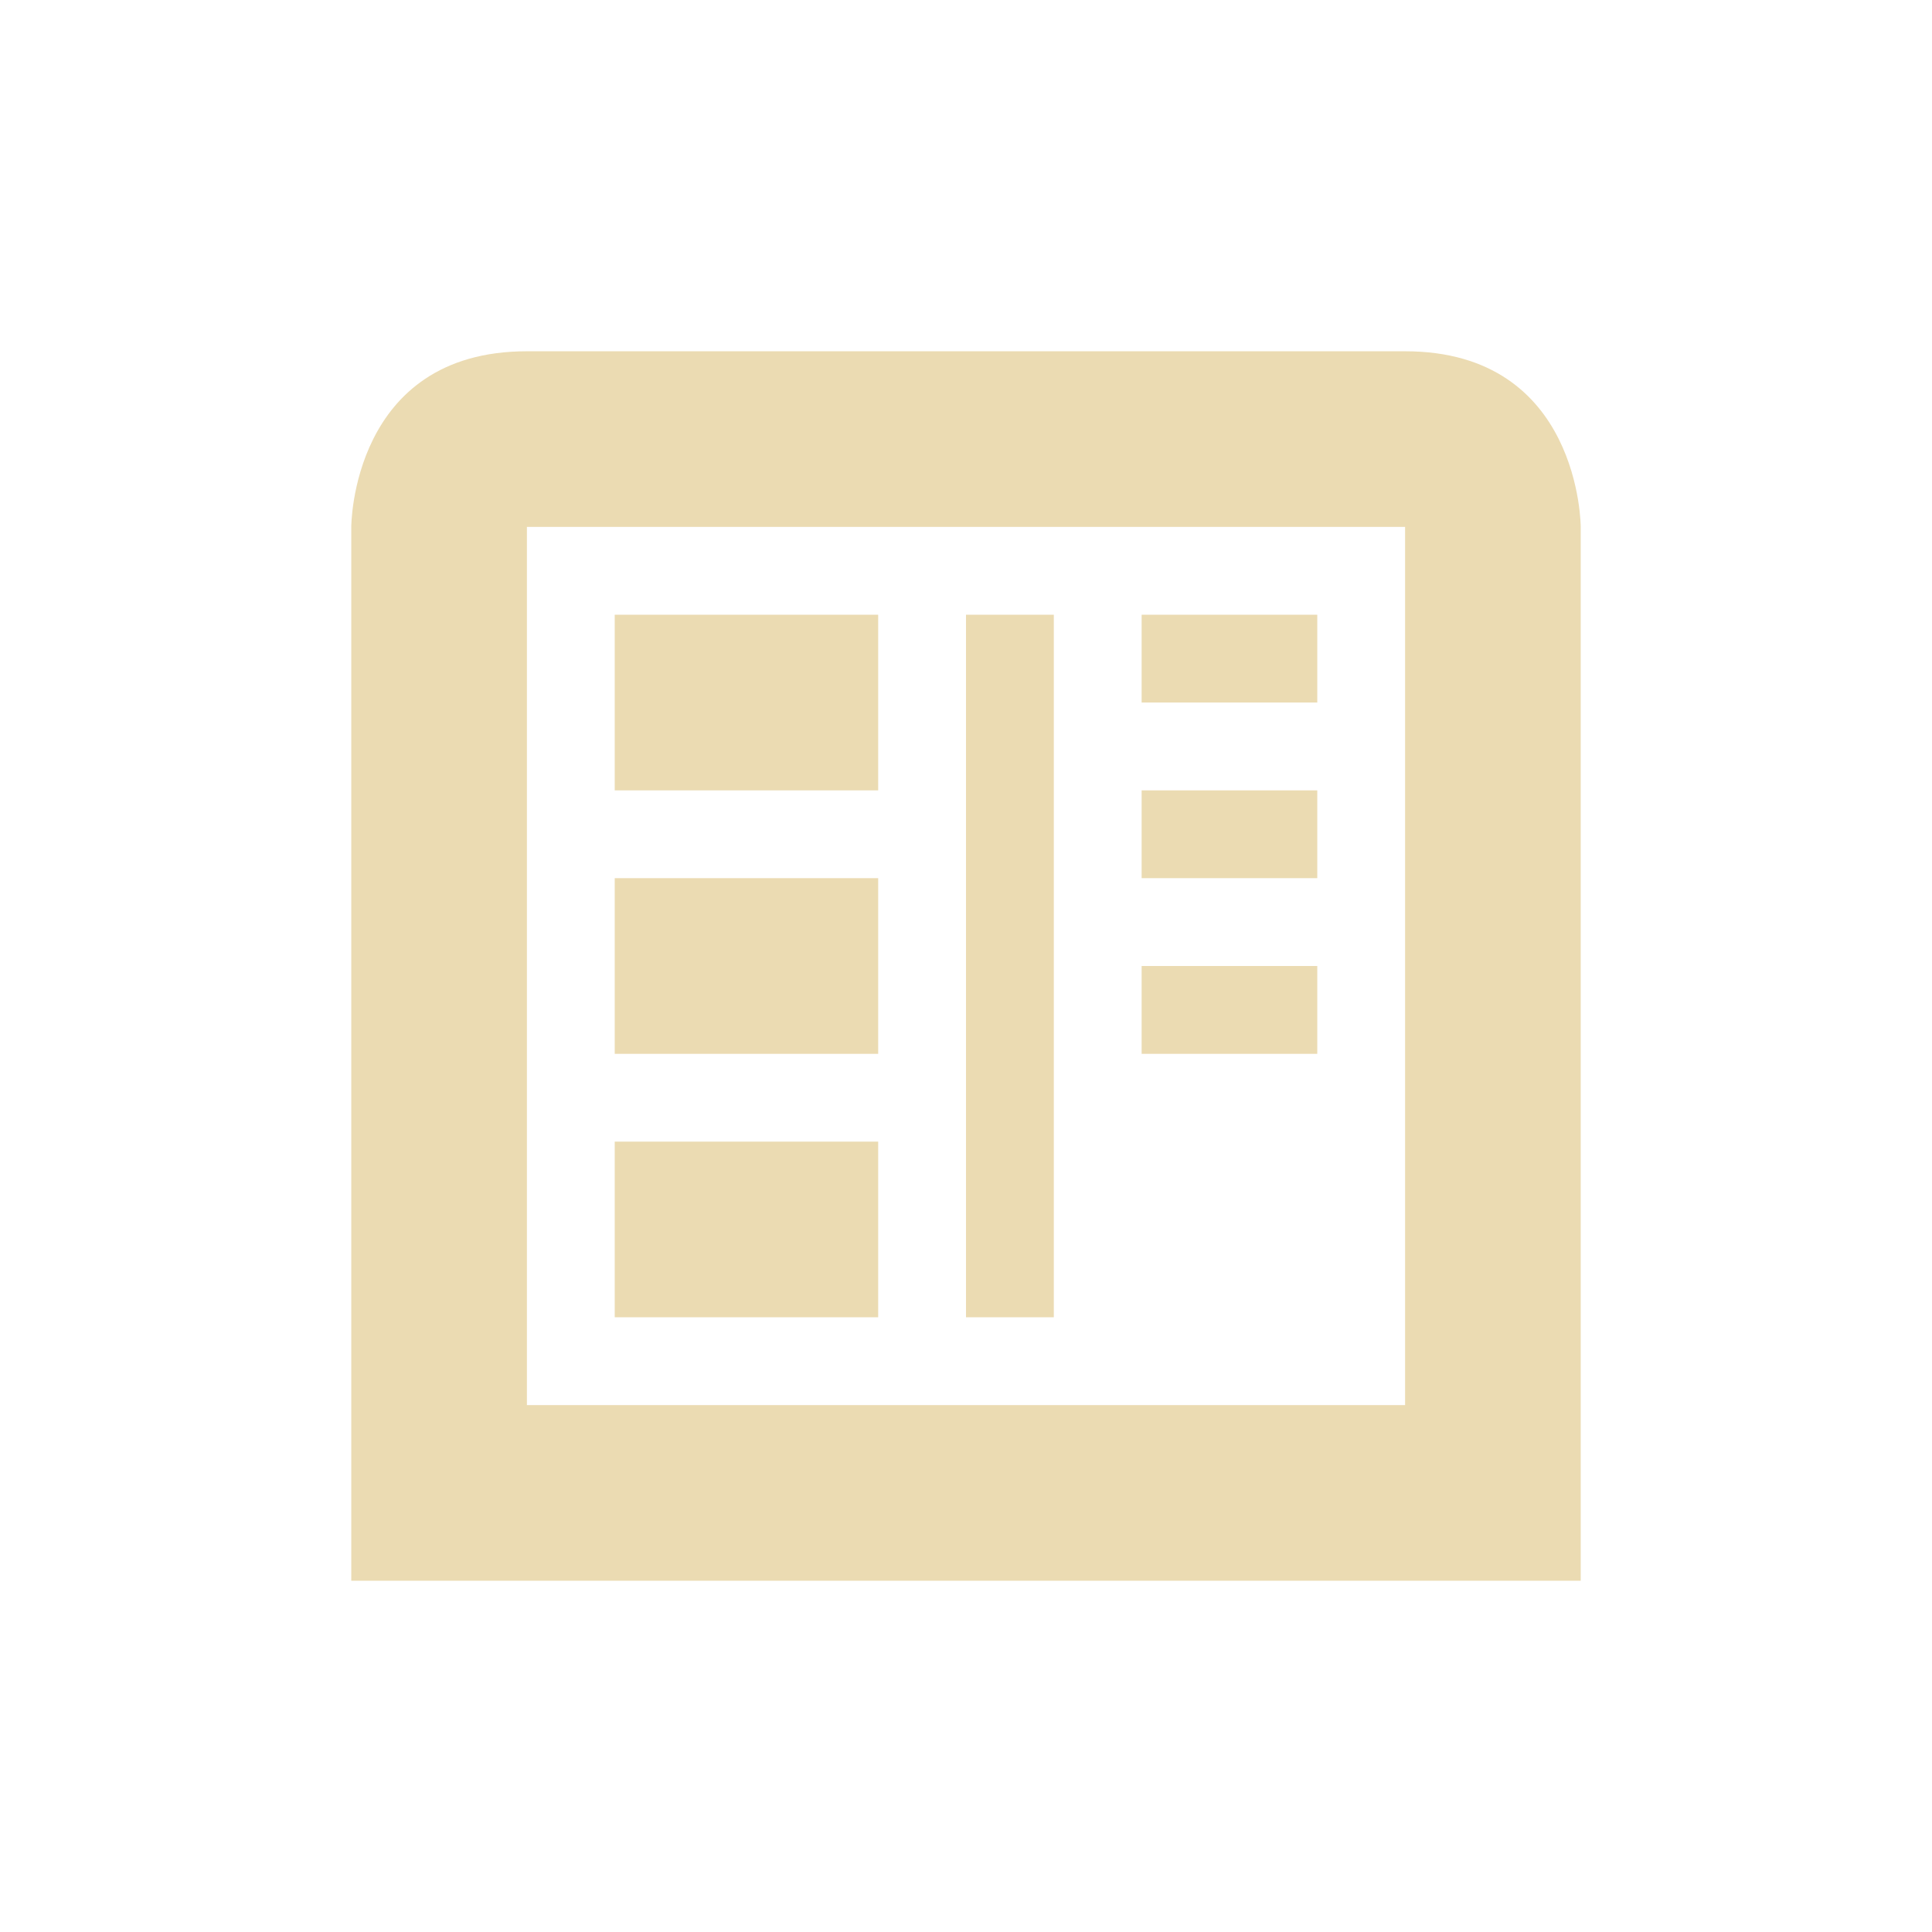
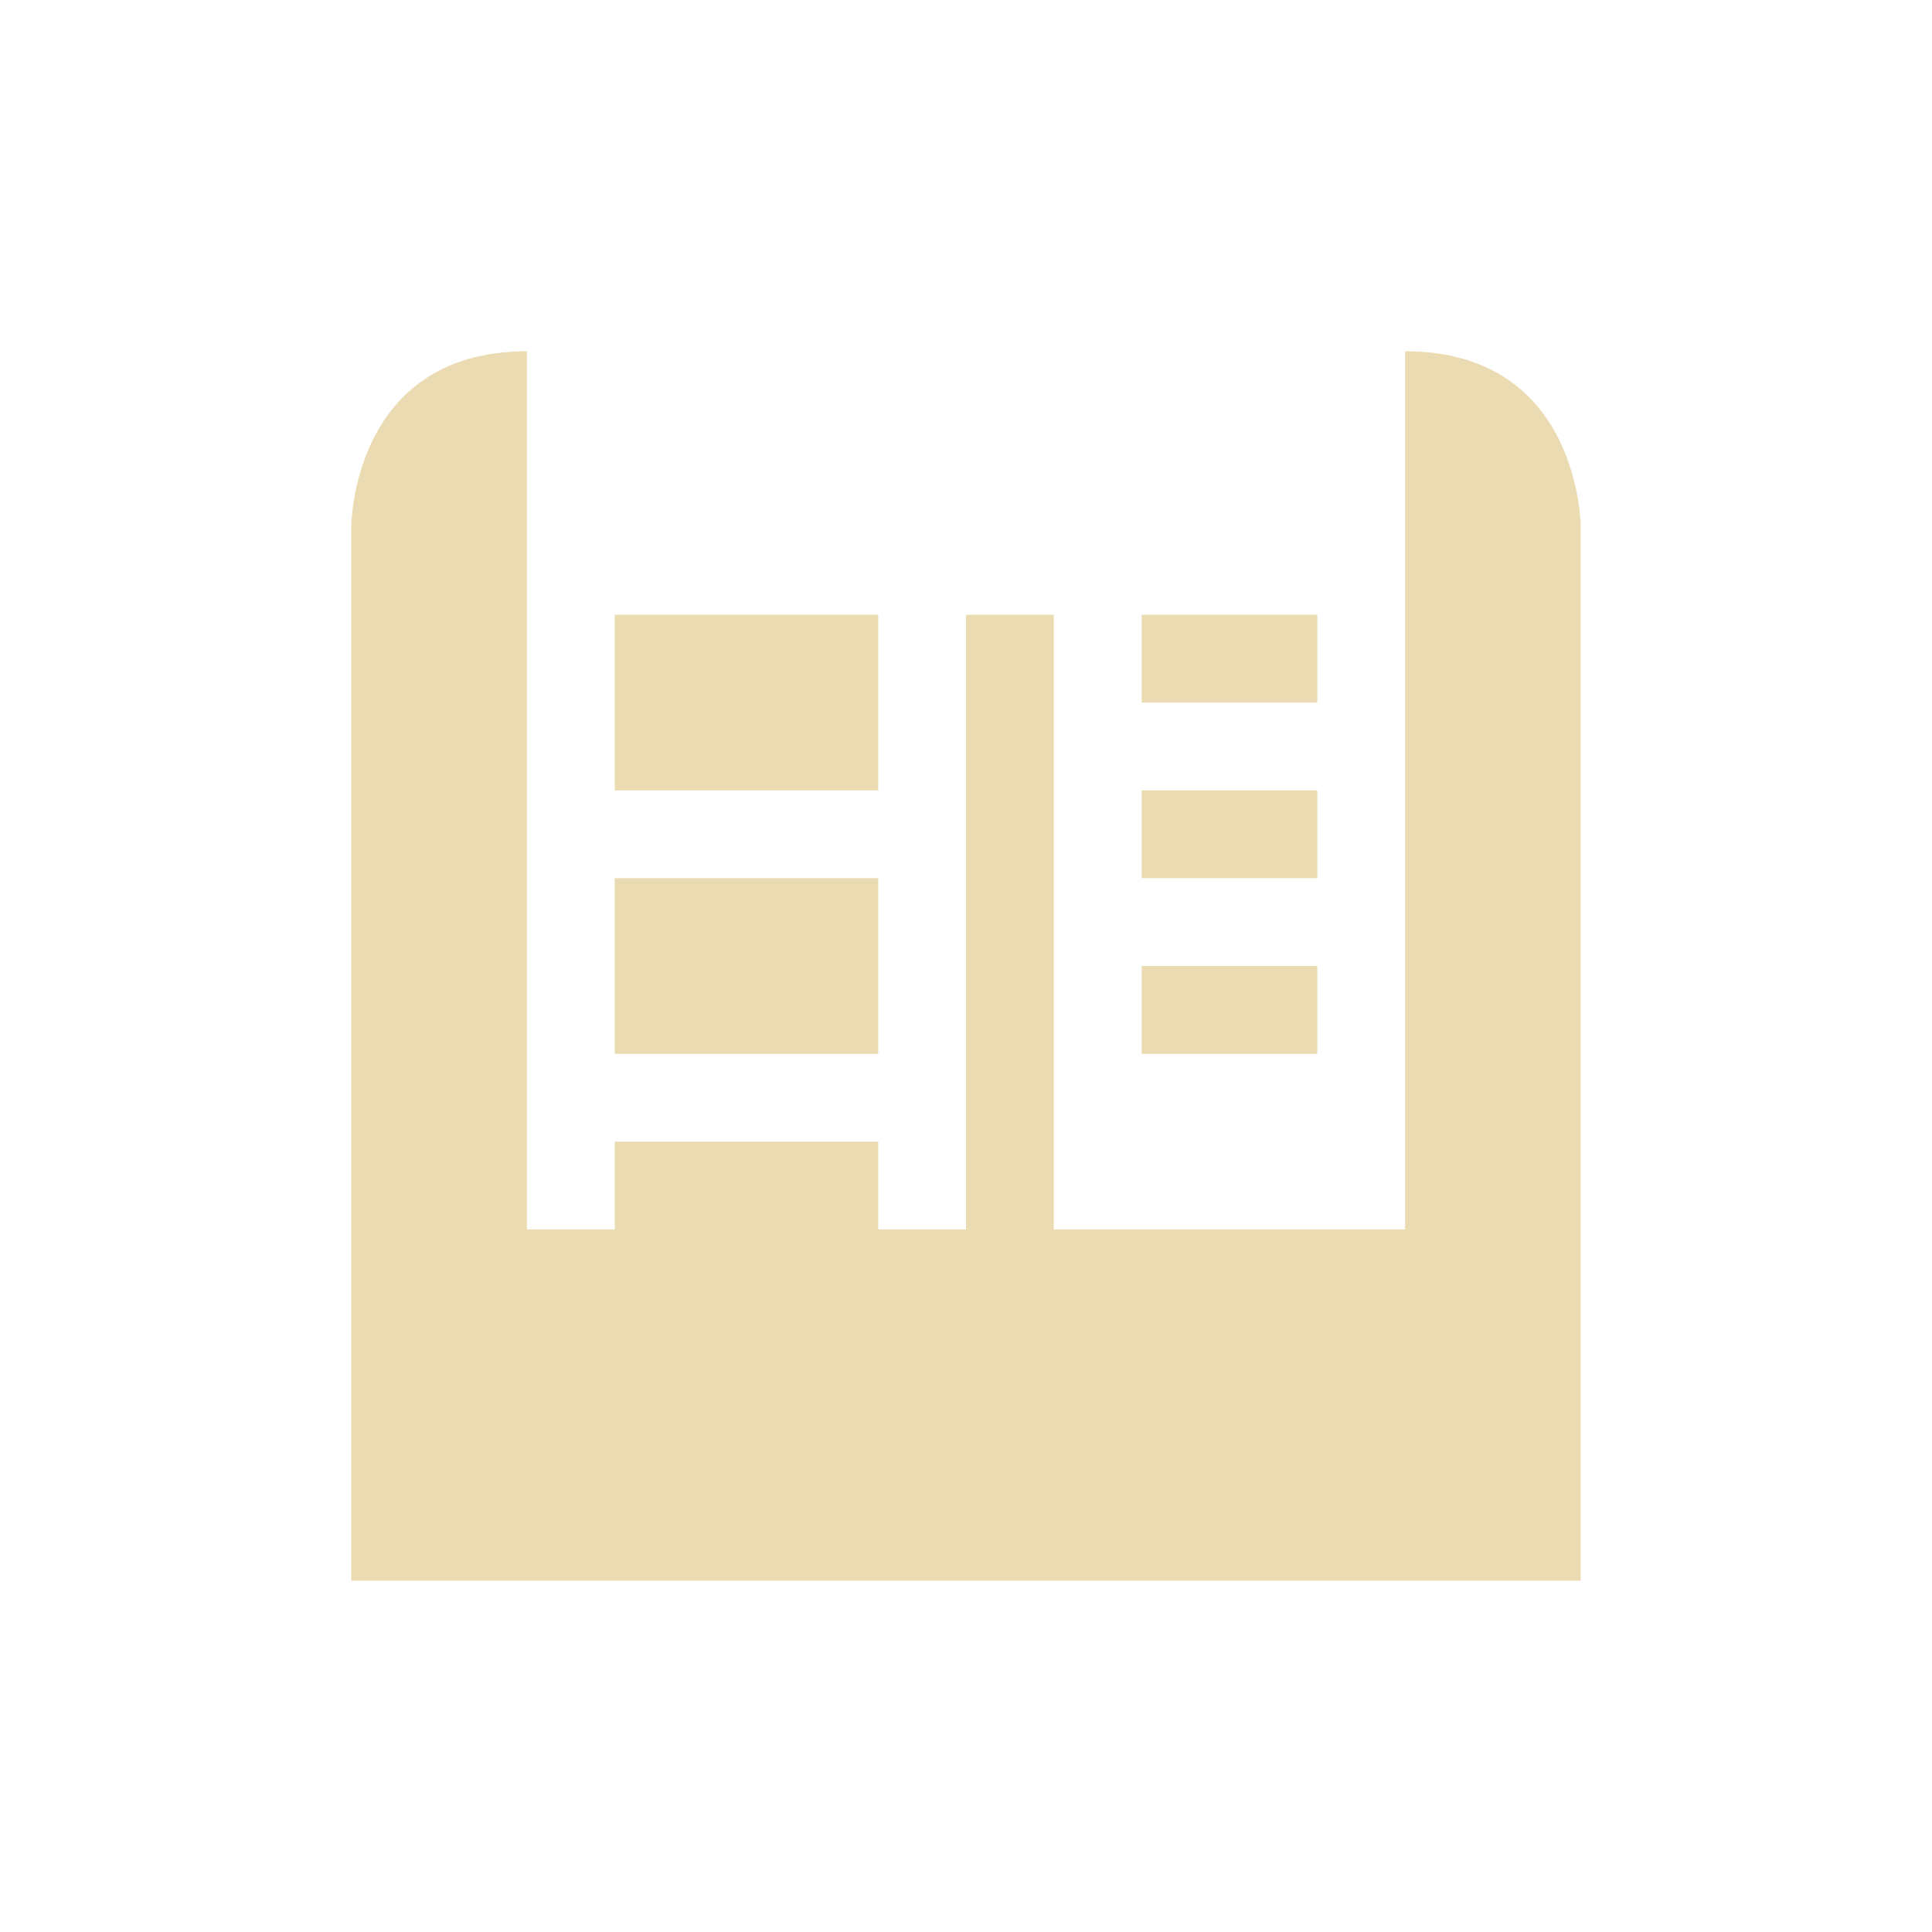
<svg xmlns="http://www.w3.org/2000/svg" width="22" height="22" version="1.1" viewBox="0 0 22 22">
  <defs>
    <style id="current-color-scheme" type="text/css">.ColorScheme-Text { color:#ebdbb2; } .ColorScheme-Highlight { color:#458588; }</style>
  </defs>
-   <path class="ColorScheme-Text" d="m13 11v1h2v-1zm-6 2v2h3v-2zm6-4v1h2v-1zm-6 1v2h3v-2zm6-3v1h2v-1zm-2 0v8h1v-8zm-4 0v2h3v-2zm-1-3c-2 0-2 2-2 2v12h14v-12s0-2-2-2zm0 2h10v10h-10z" fill="currentColor" />
+   <path class="ColorScheme-Text" d="m13 11v1h2v-1zm-6 2v2h3v-2zm6-4v1h2v-1zm-6 1v2h3v-2zm6-3v1h2v-1zm-2 0v8h1v-8zm-4 0v2h3v-2zm-1-3c-2 0-2 2-2 2v12h14v-12s0-2-2-2zh10v10h-10z" fill="currentColor" />
</svg>